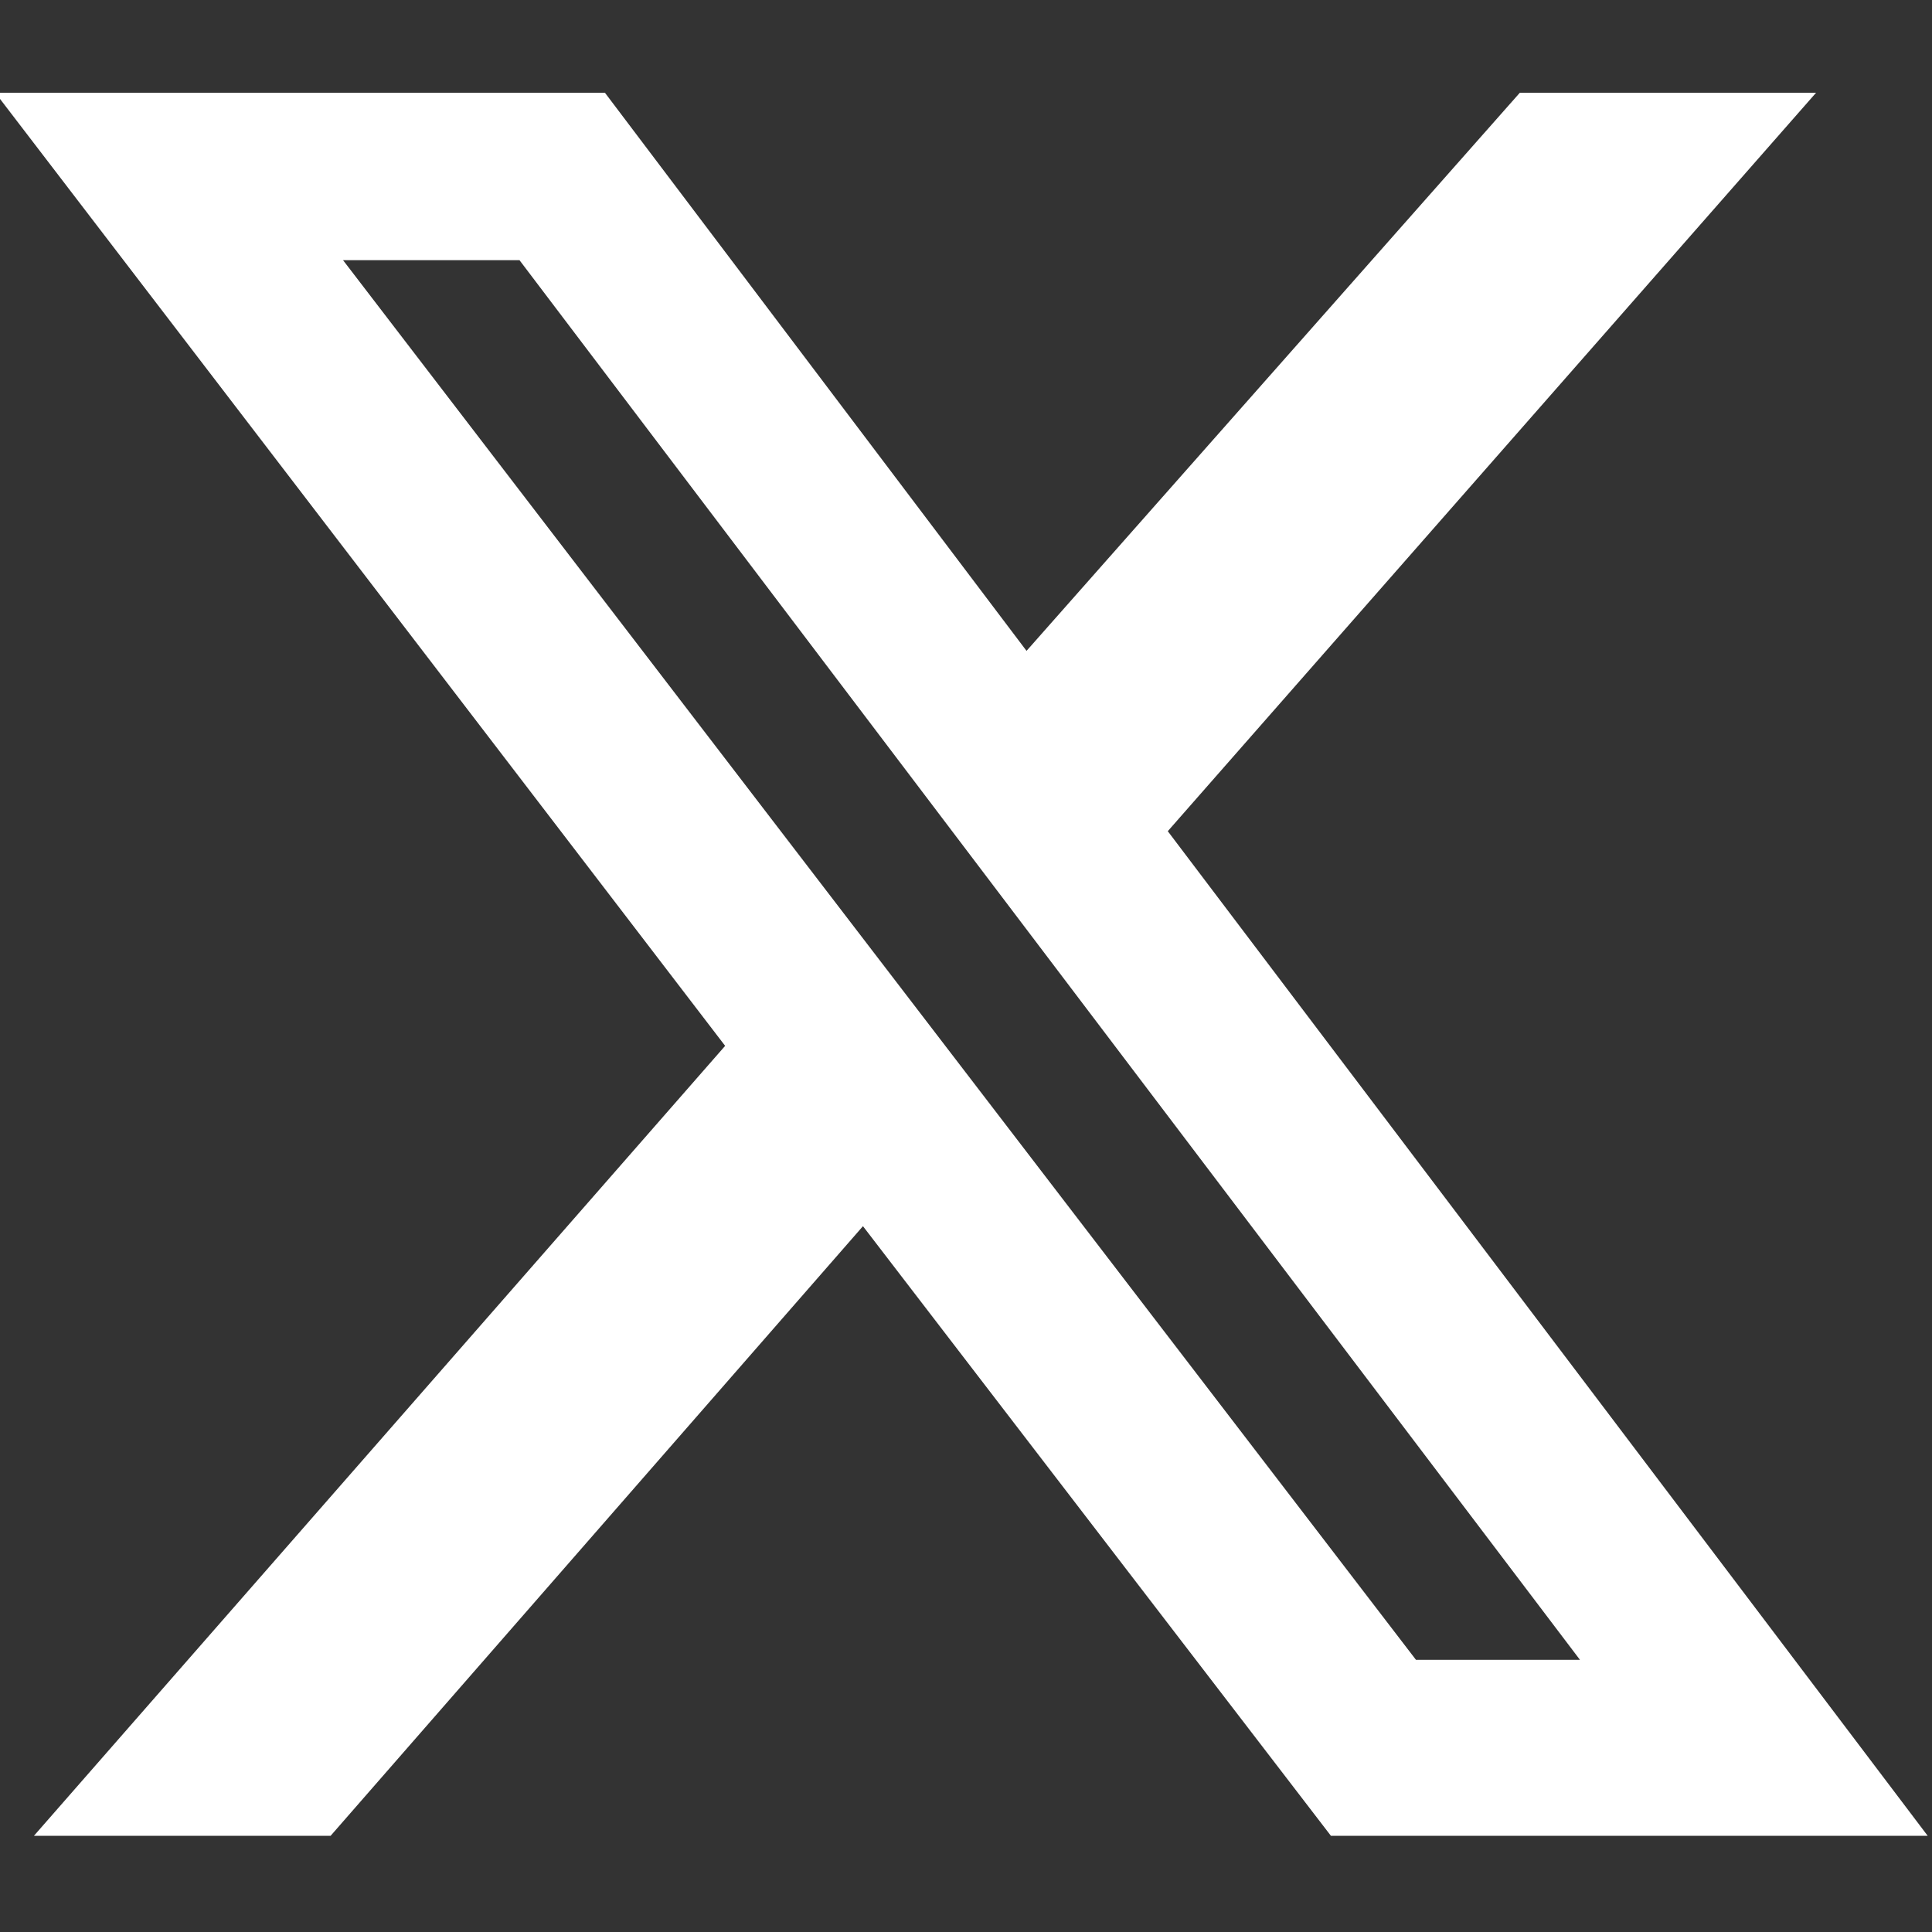
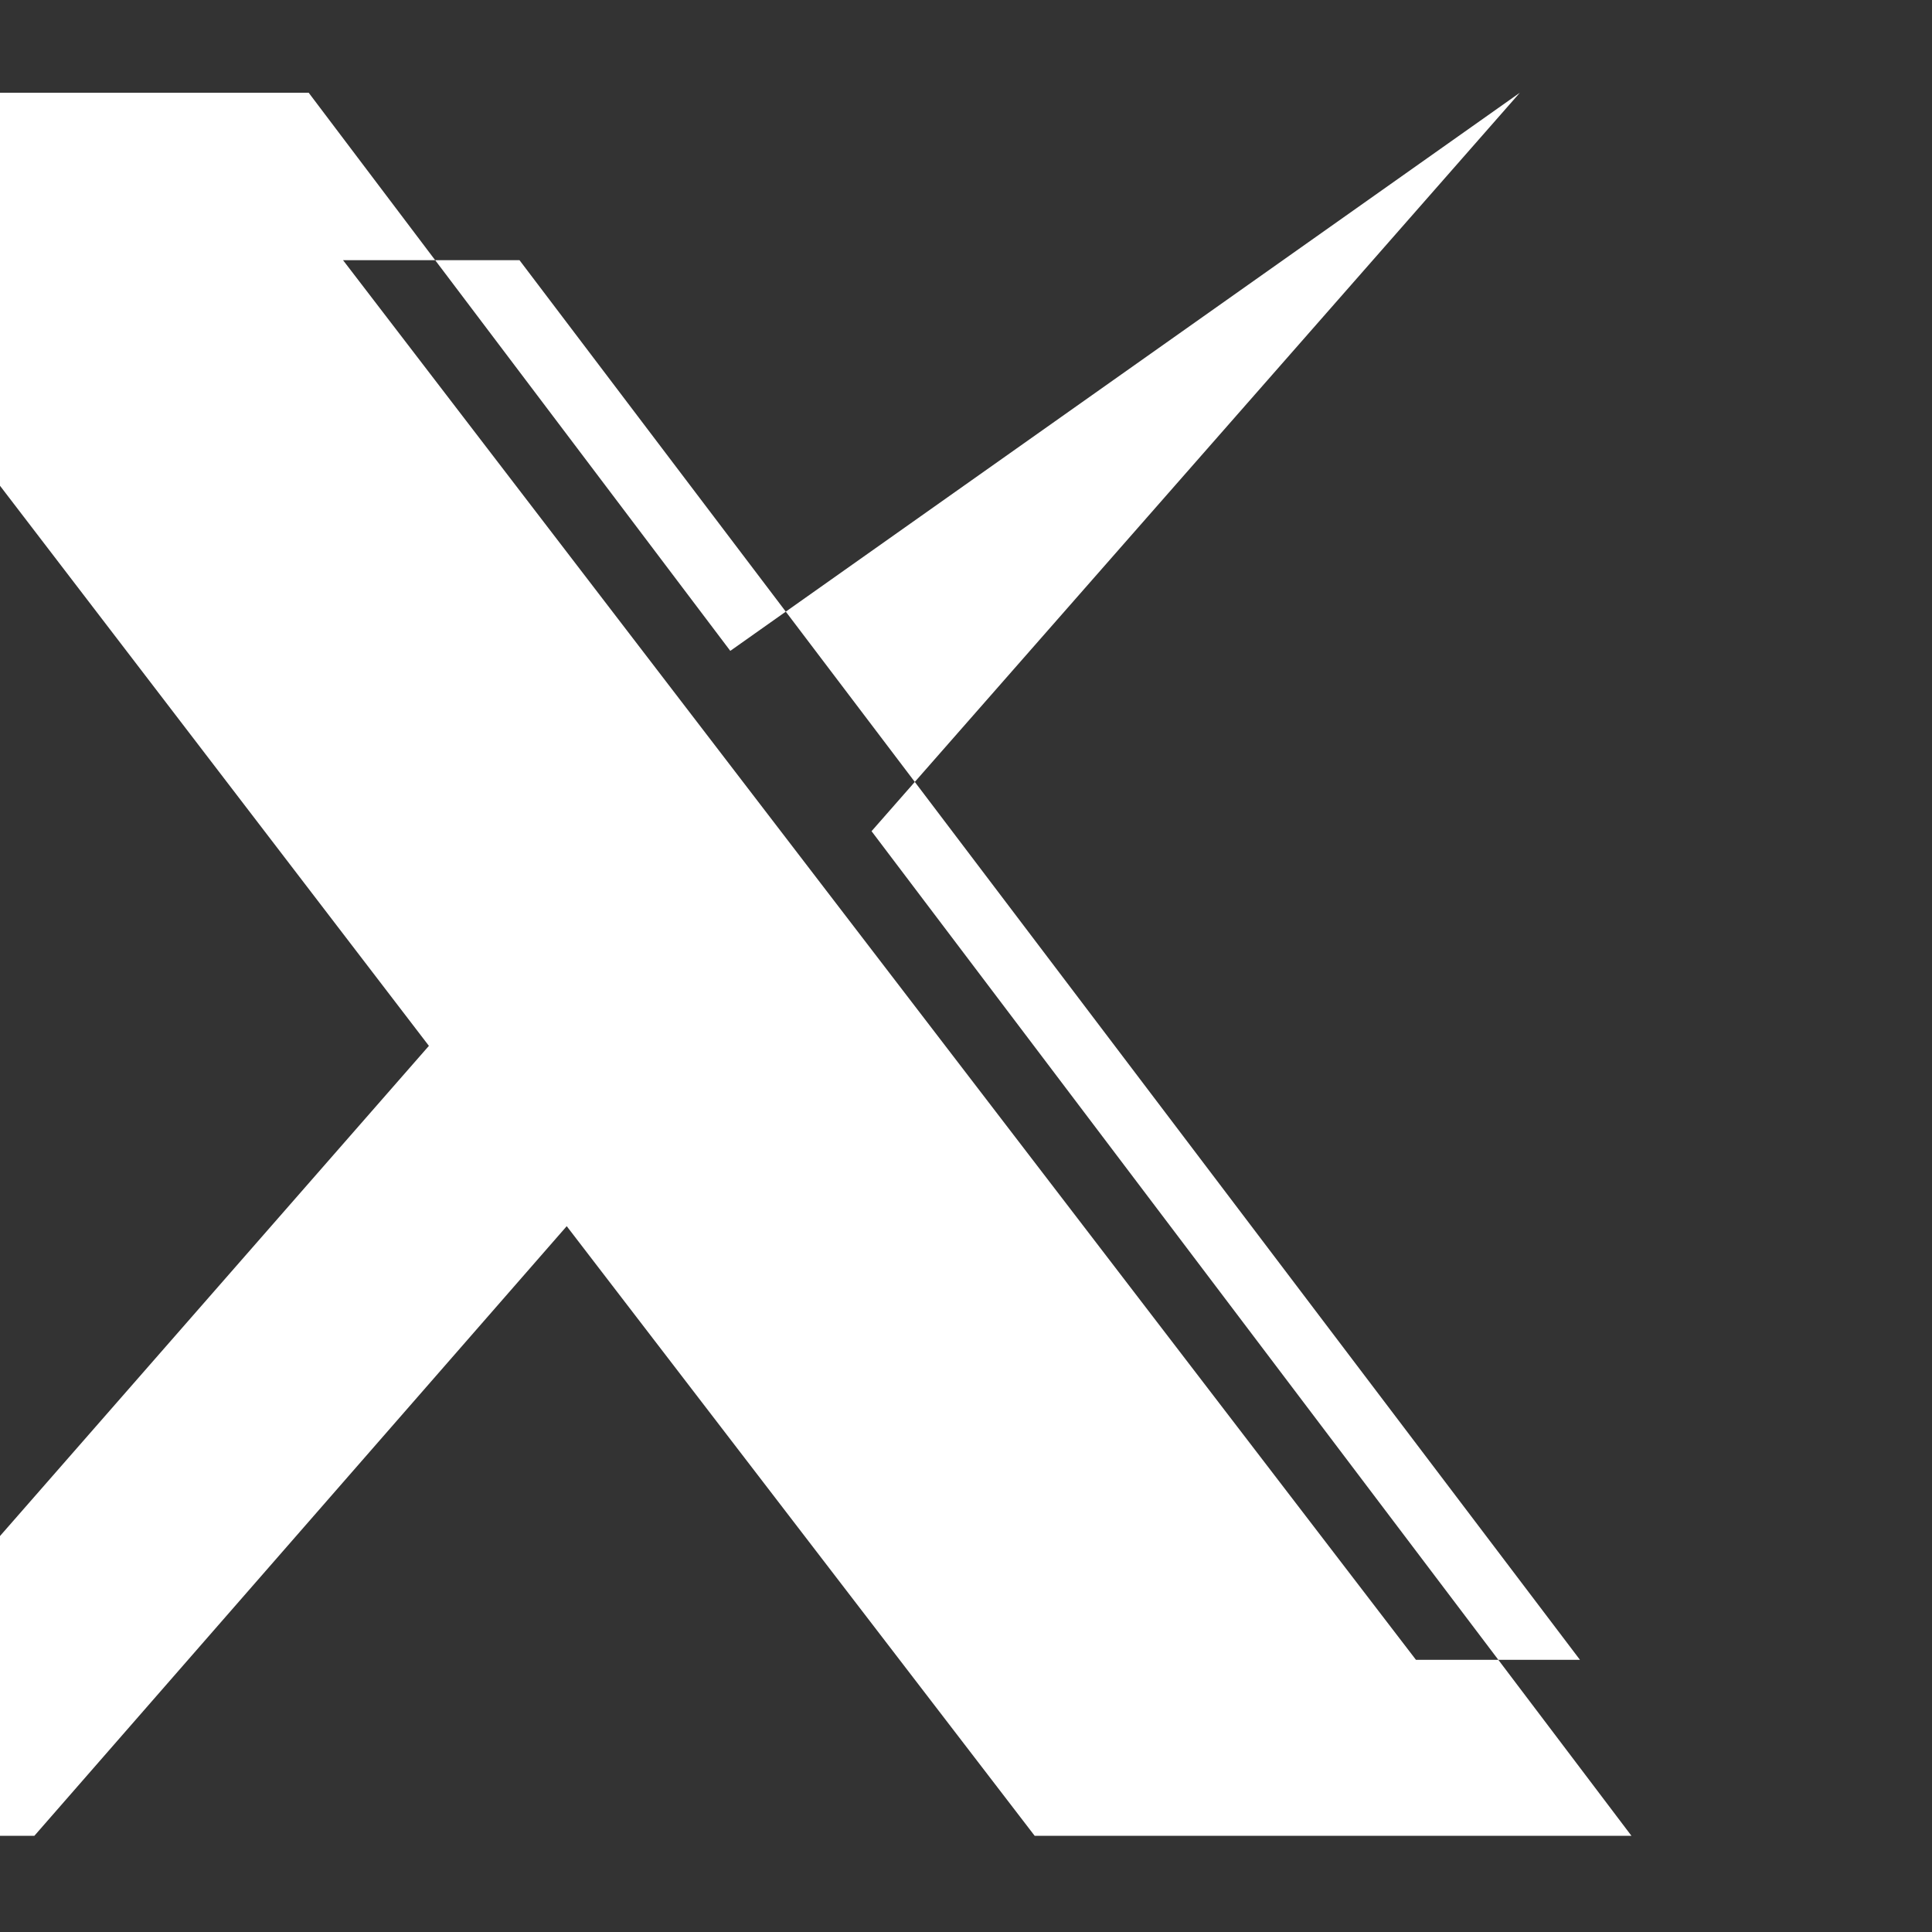
<svg xmlns="http://www.w3.org/2000/svg" width="17" height="17" version="1.1" viewBox="0 0 4.5 4.5">
  <rect x="0" y="0" width="4.5" height="4.5" fill="#333333" stroke="none" />
-   <path d="m3.54 0.216h0.69l-1.51 1.72 1.77 2.34h-1.39l-1.09-1.42-1.24 1.42h-0.691l1.61-1.84-1.7-2.22h1.42l0.982 1.3zm-0.242 3.65h0.382l-2.47-3.26h-0.411z" fill="#fff" stroke-width=".265" />
+   <path d="m3.54 0.216l-1.51 1.72 1.77 2.34h-1.39l-1.09-1.42-1.24 1.42h-0.691l1.61-1.84-1.7-2.22h1.42l0.982 1.3zm-0.242 3.65h0.382l-2.47-3.26h-0.411z" fill="#fff" stroke-width=".265" />
</svg>